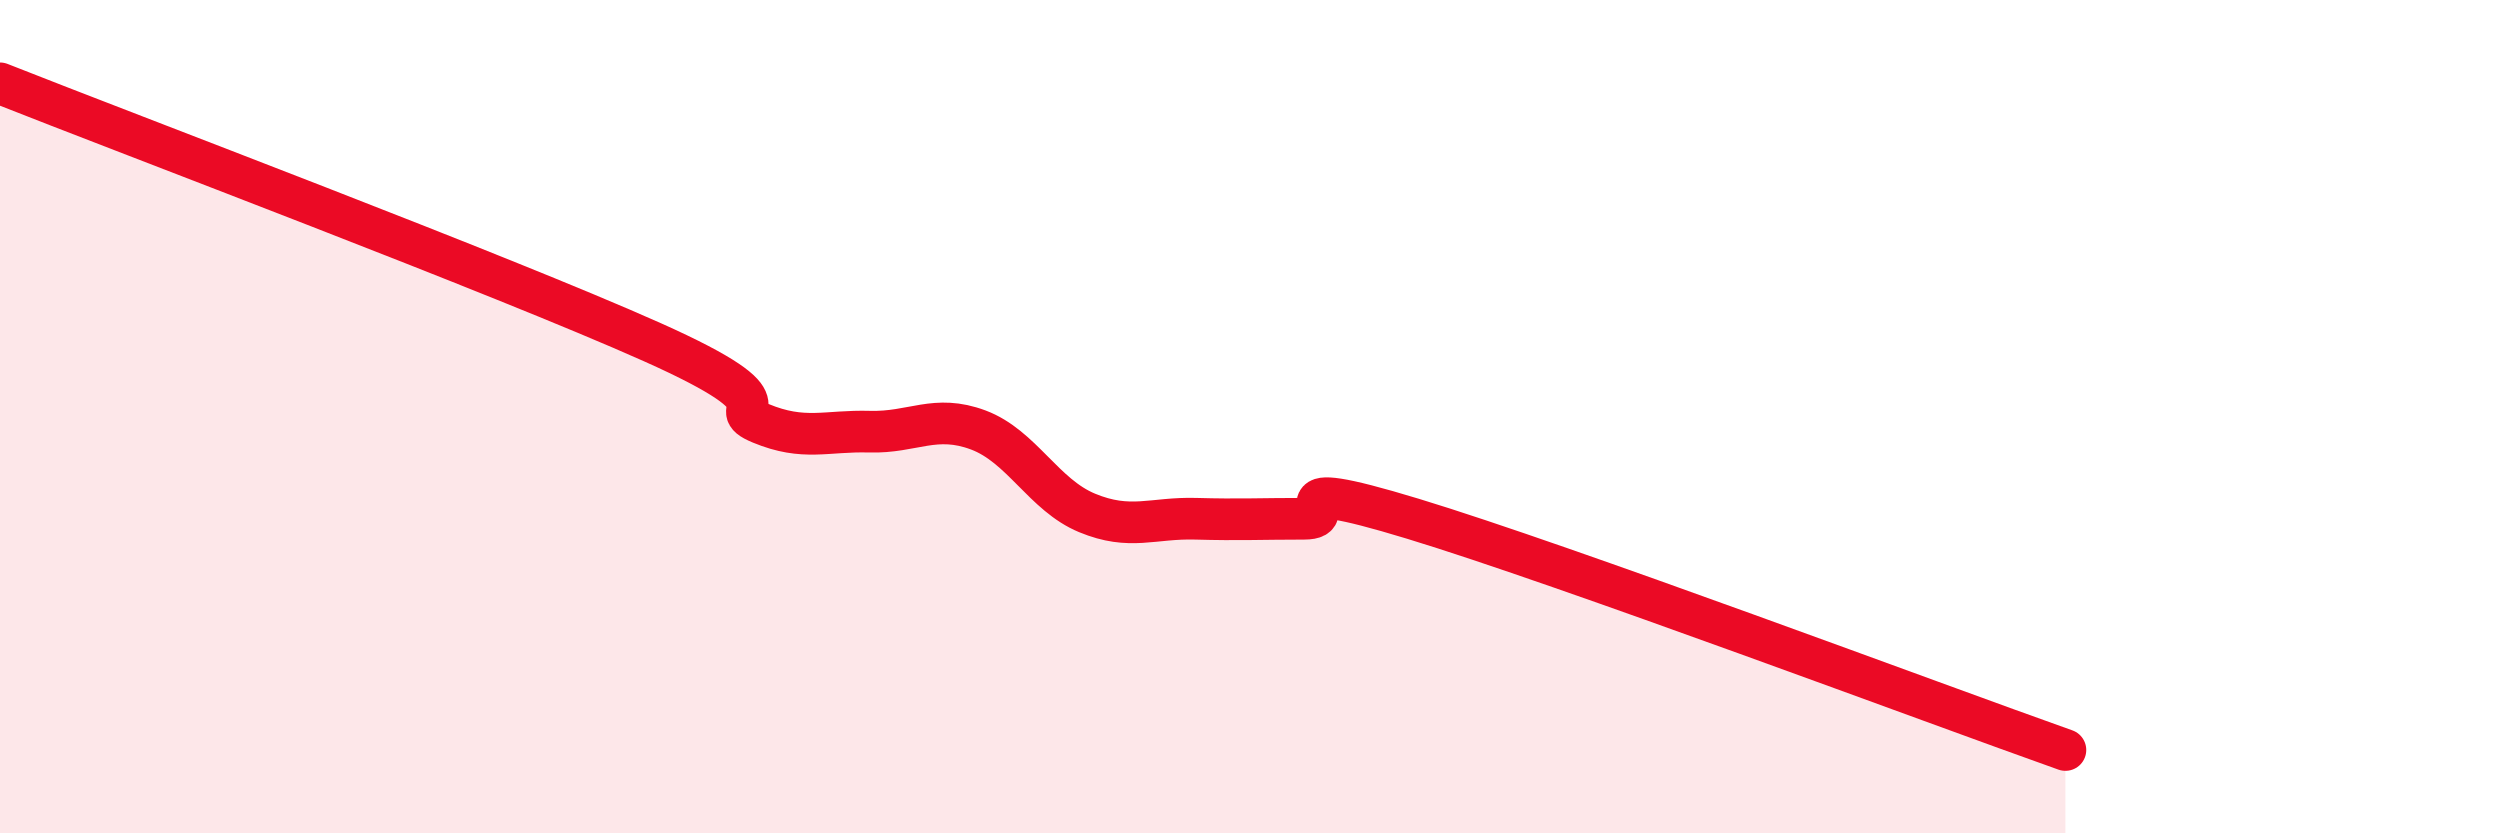
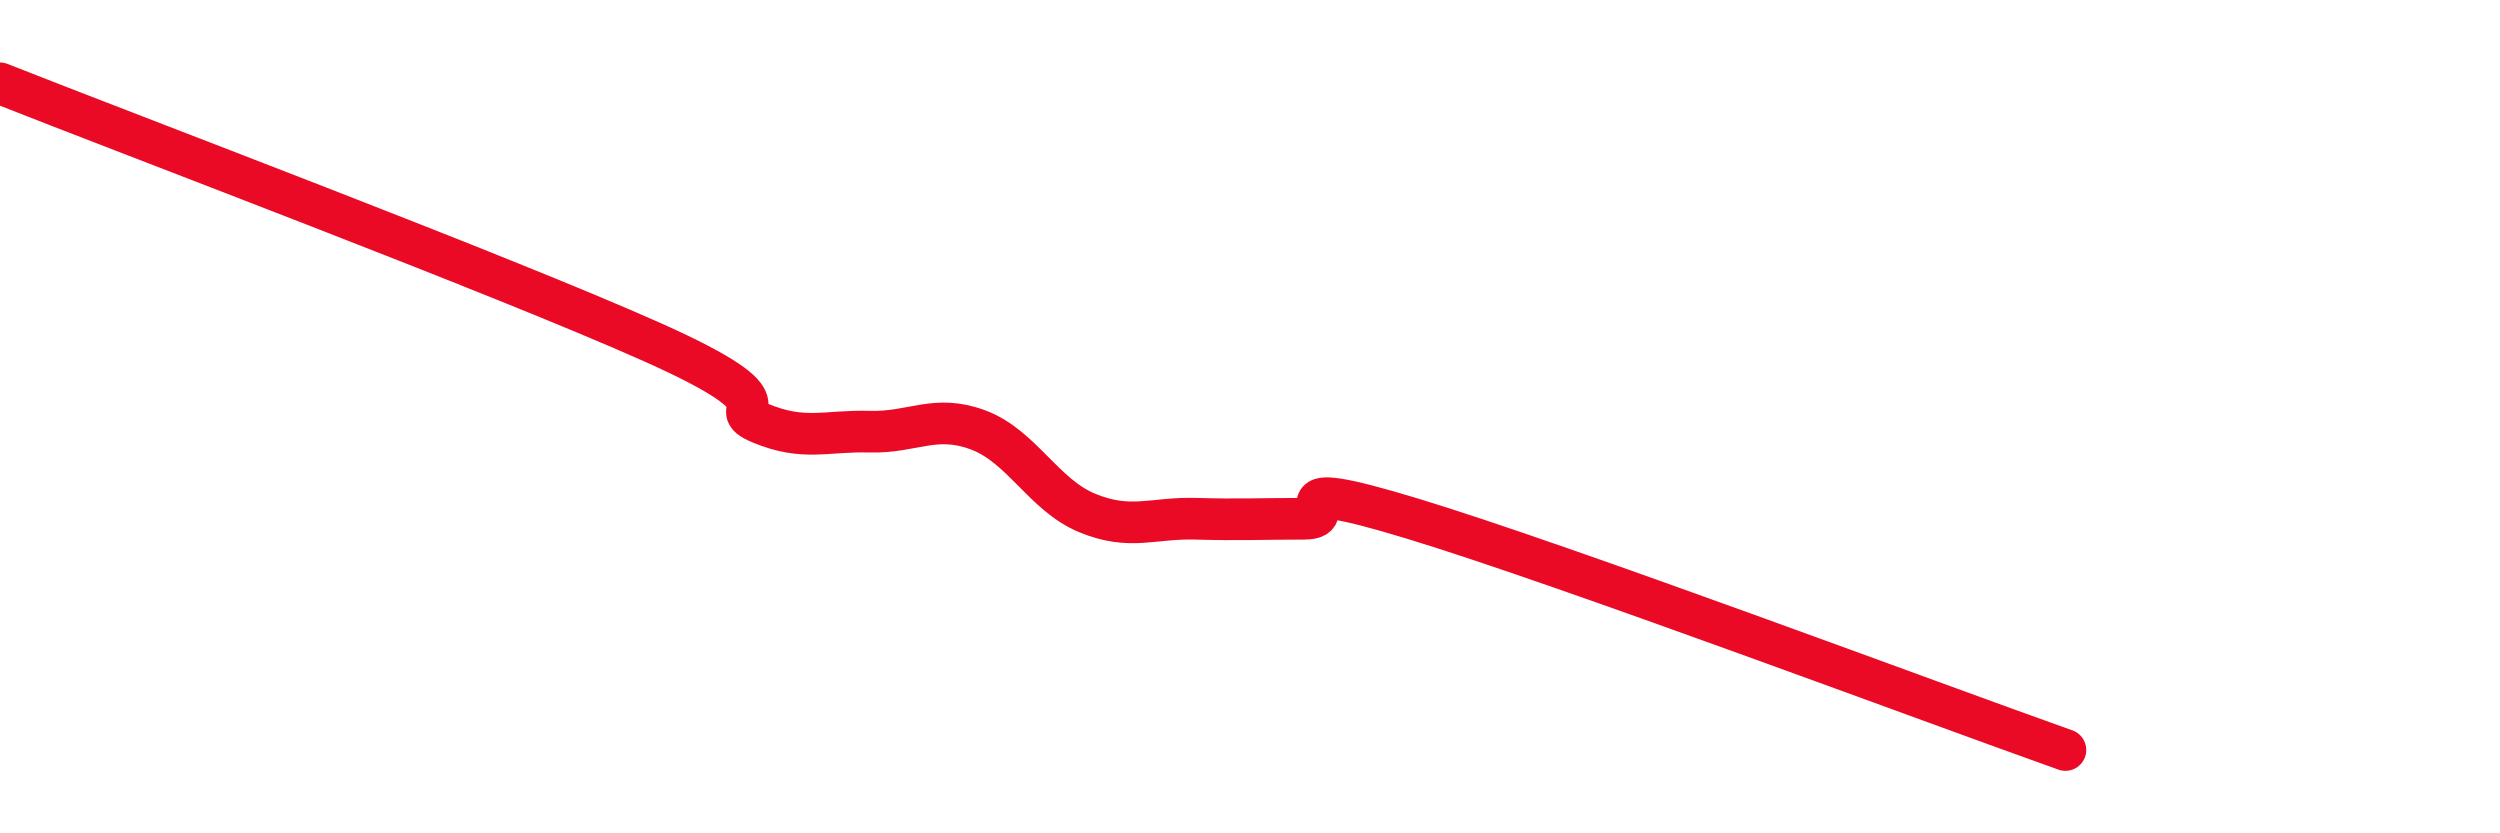
<svg xmlns="http://www.w3.org/2000/svg" width="60" height="20" viewBox="0 0 60 20">
-   <path d="M 0,2 C 3.13,3.24 12,6.58 15.65,8.21 C 19.3,9.84 17.22,9.73 18.26,10.16 C 19.3,10.59 19.83,10.33 20.87,10.36 C 21.91,10.39 22.44,9.93 23.48,10.32 C 24.52,10.71 25.05,11.88 26.09,12.31 C 27.13,12.74 27.66,12.42 28.7,12.45 C 29.74,12.48 30.26,12.45 31.3,12.45 C 32.34,12.45 30.26,11.34 33.91,12.45 C 37.56,13.56 46.44,16.89 49.57,18L49.57 20L0 20Z" fill="#EB0A25" opacity="0.1" stroke-linecap="round" stroke-linejoin="round" />
  <path d="M 0,2 C 3.13,3.24 12,6.58 15.65,8.21 C 19.3,9.84 17.22,9.73 18.26,10.16 C 19.3,10.59 19.83,10.33 20.87,10.36 C 21.91,10.39 22.44,9.93 23.48,10.32 C 24.52,10.71 25.05,11.88 26.09,12.31 C 27.13,12.74 27.66,12.42 28.7,12.45 C 29.74,12.48 30.26,12.45 31.3,12.45 C 32.34,12.45 30.26,11.34 33.91,12.45 C 37.56,13.56 46.44,16.89 49.57,18" stroke="#EB0A25" stroke-width="1" fill="none" stroke-linecap="round" stroke-linejoin="round" />
</svg>